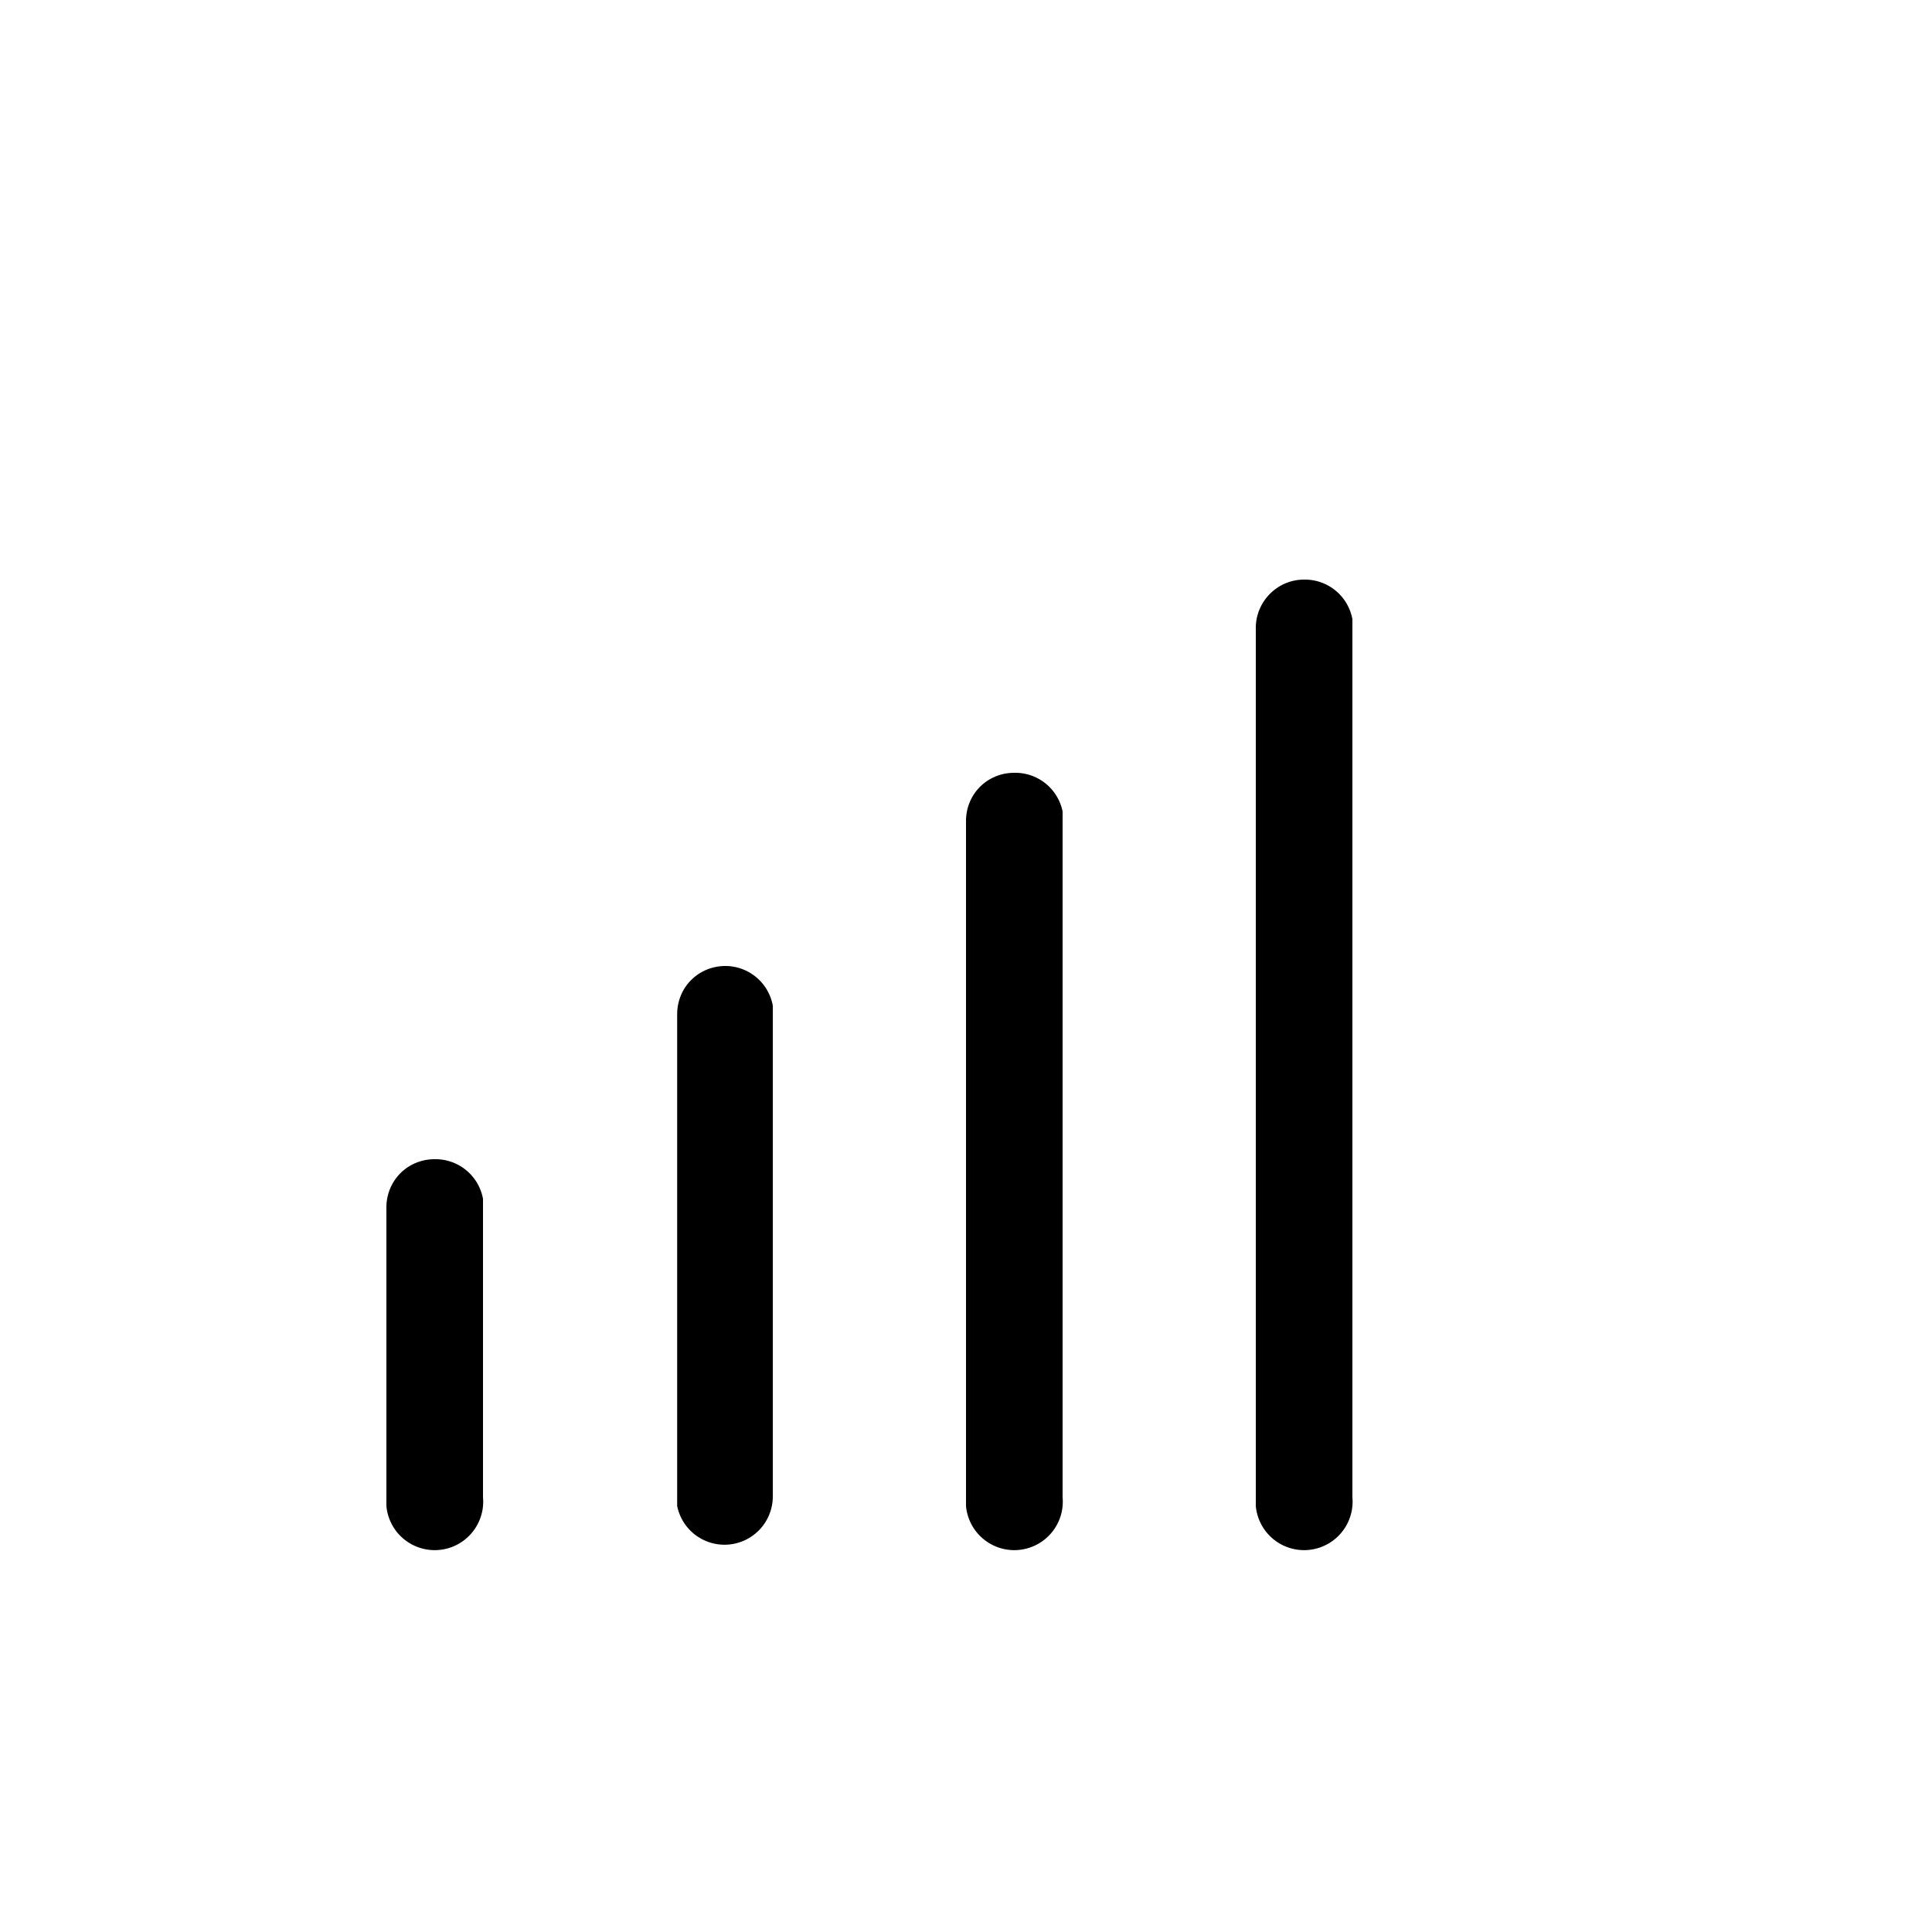
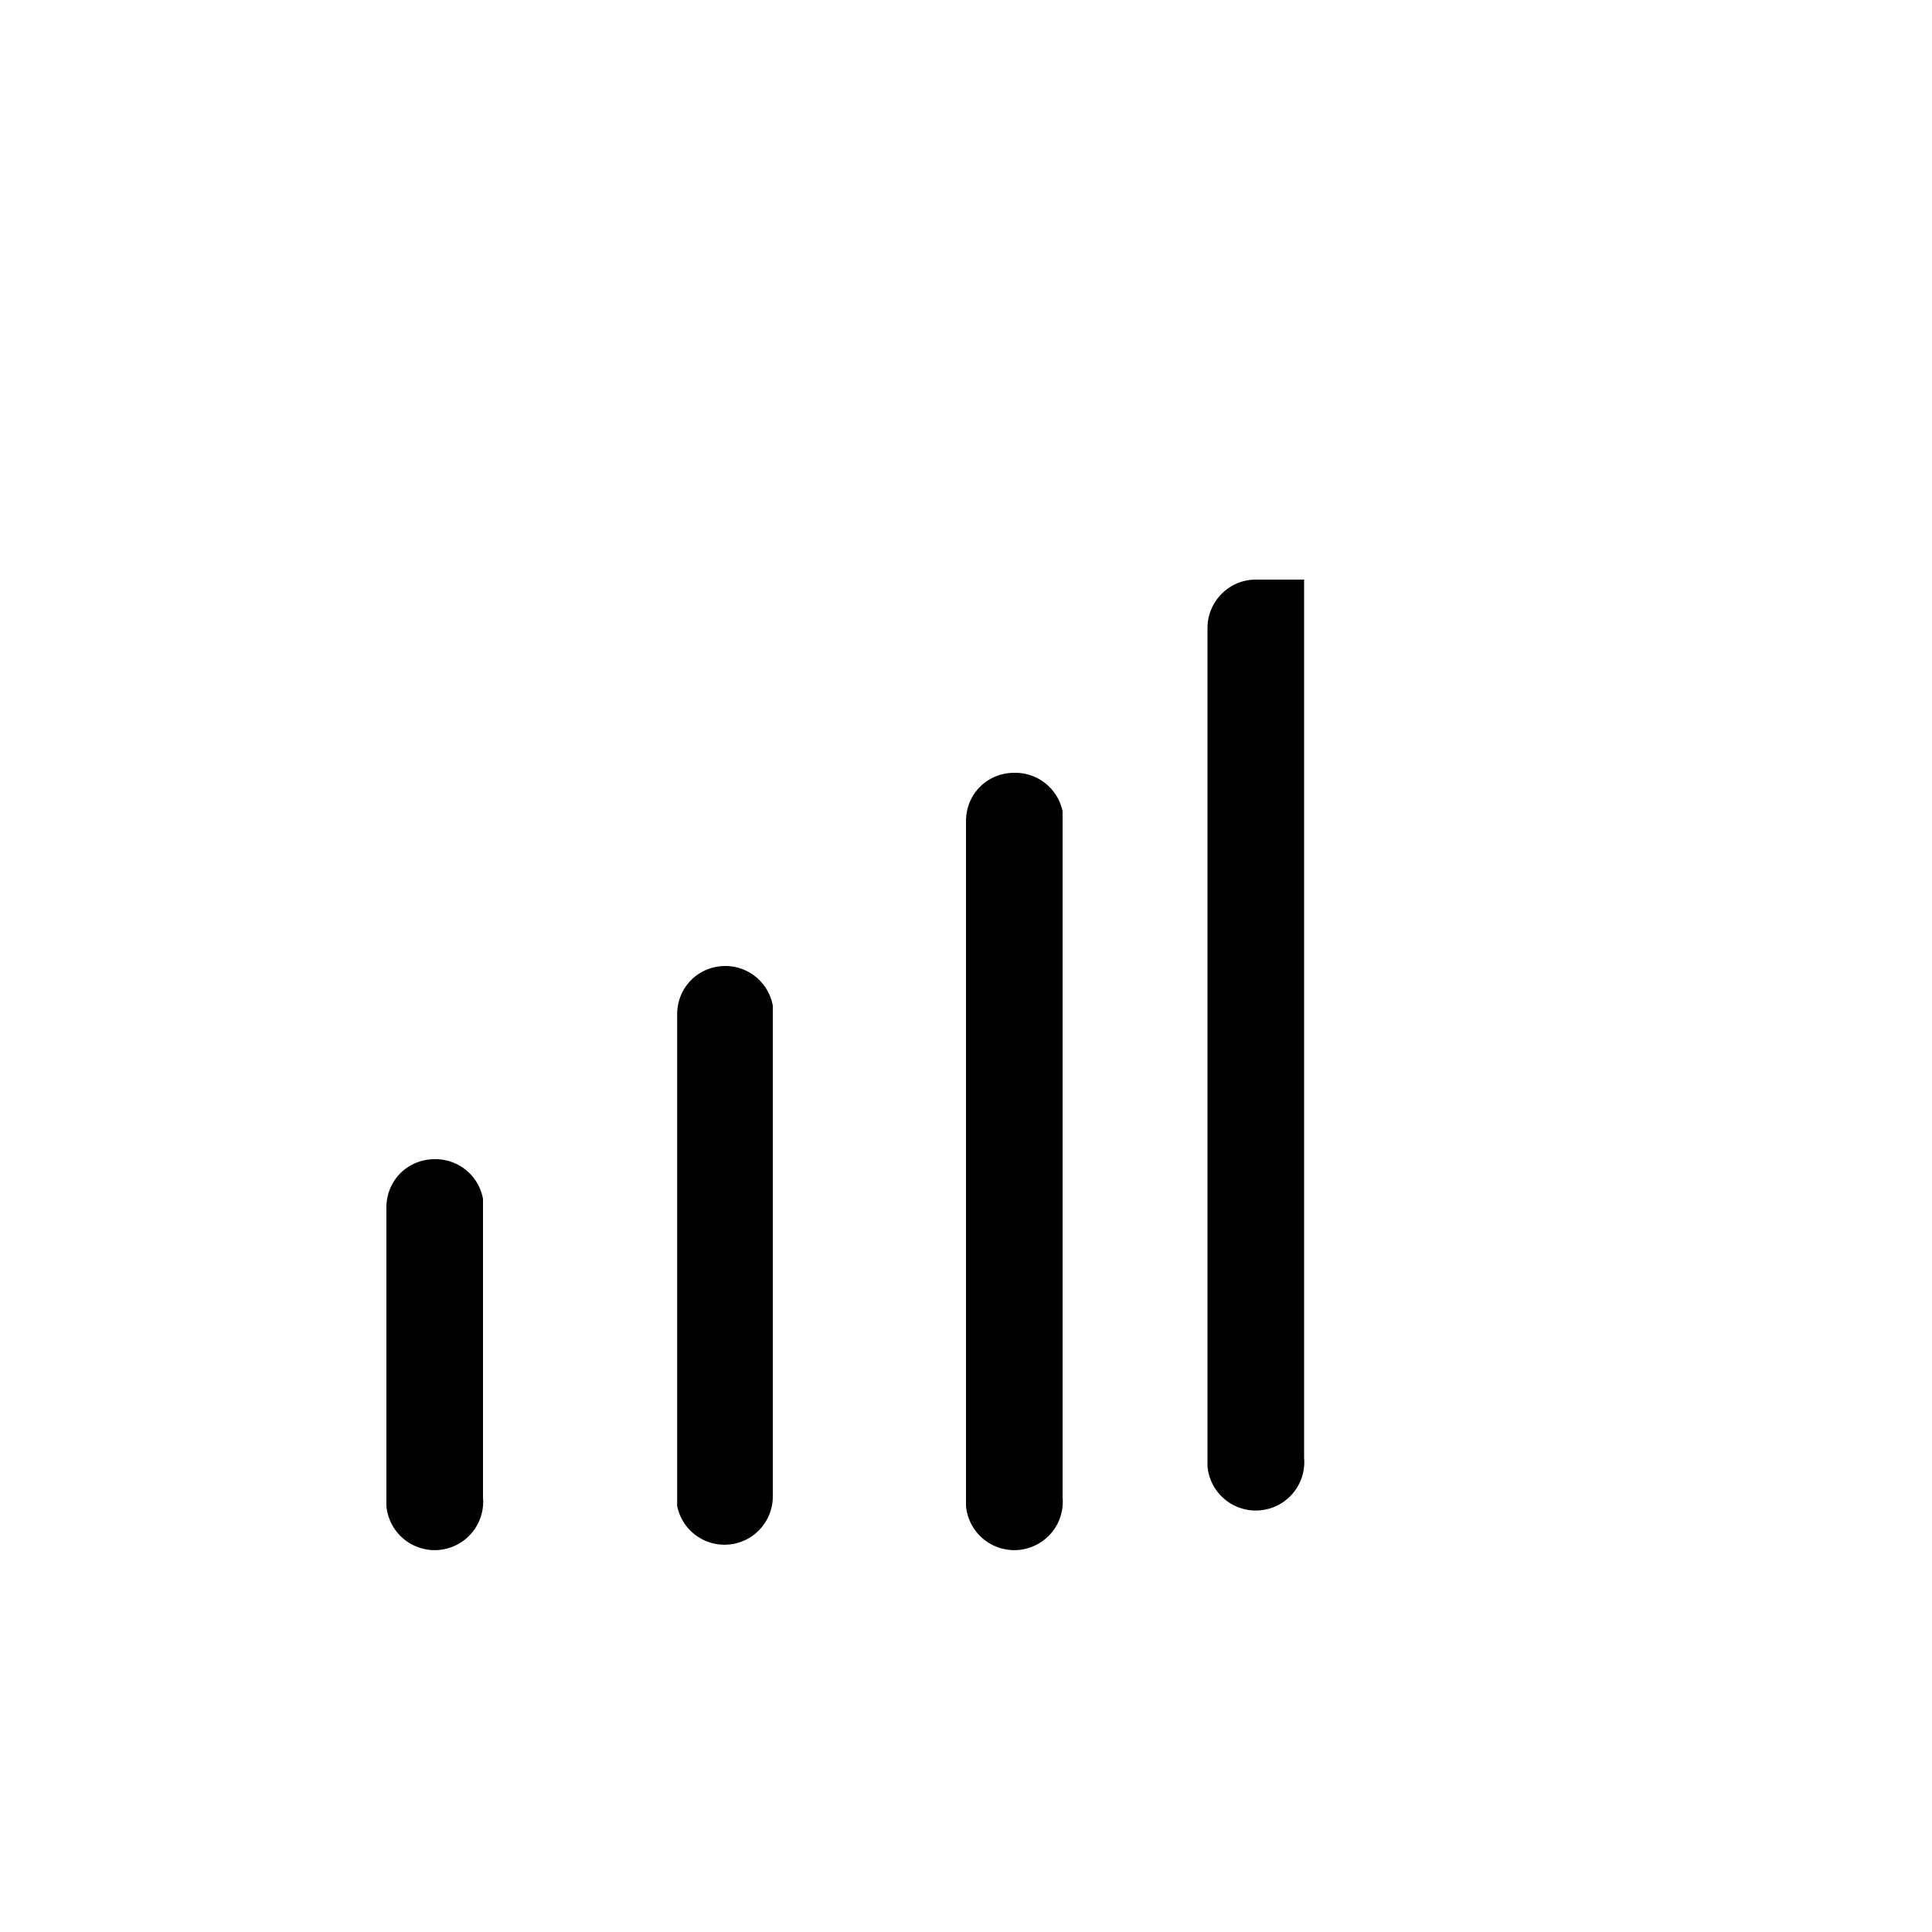
<svg xmlns="http://www.w3.org/2000/svg" width="20" height="20" viewBox="0 0 20 20">
-   <path d="M7.5 10a.5.5 0 0 1 .5.41v5.09a.5.5 0 0 1-.99.09V10.5c0-.28.22-.5.5-.5Zm-3 2a.5.5 0 0 1 .5.41v3.09a.5.5 0 0 1-1 .09V12.5c0-.28.22-.5.5-.5Zm6-4a.5.5 0 0 1 .5.4v7.1a.5.5 0 0 1-1 .09V8.5c0-.28.22-.5.5-.5Zm3-2a.5.5 0 0 1 .5.41v9.09a.5.5 0 0 1-1 .09V6.5c0-.27.22-.5.5-.5Z" />
+   <path d="M7.5 10a.5.5 0 0 1 .5.41v5.09a.5.5 0 0 1-.99.09V10.5c0-.28.22-.5.5-.5Zm-3 2a.5.5 0 0 1 .5.41v3.09a.5.5 0 0 1-1 .09V12.5c0-.28.22-.5.5-.5Zm6-4a.5.5 0 0 1 .5.4v7.1a.5.5 0 0 1-1 .09V8.5c0-.28.22-.5.5-.5Zm3-2v9.09a.5.5 0 0 1-1 .09V6.5c0-.27.22-.5.5-.5Z" />
</svg>